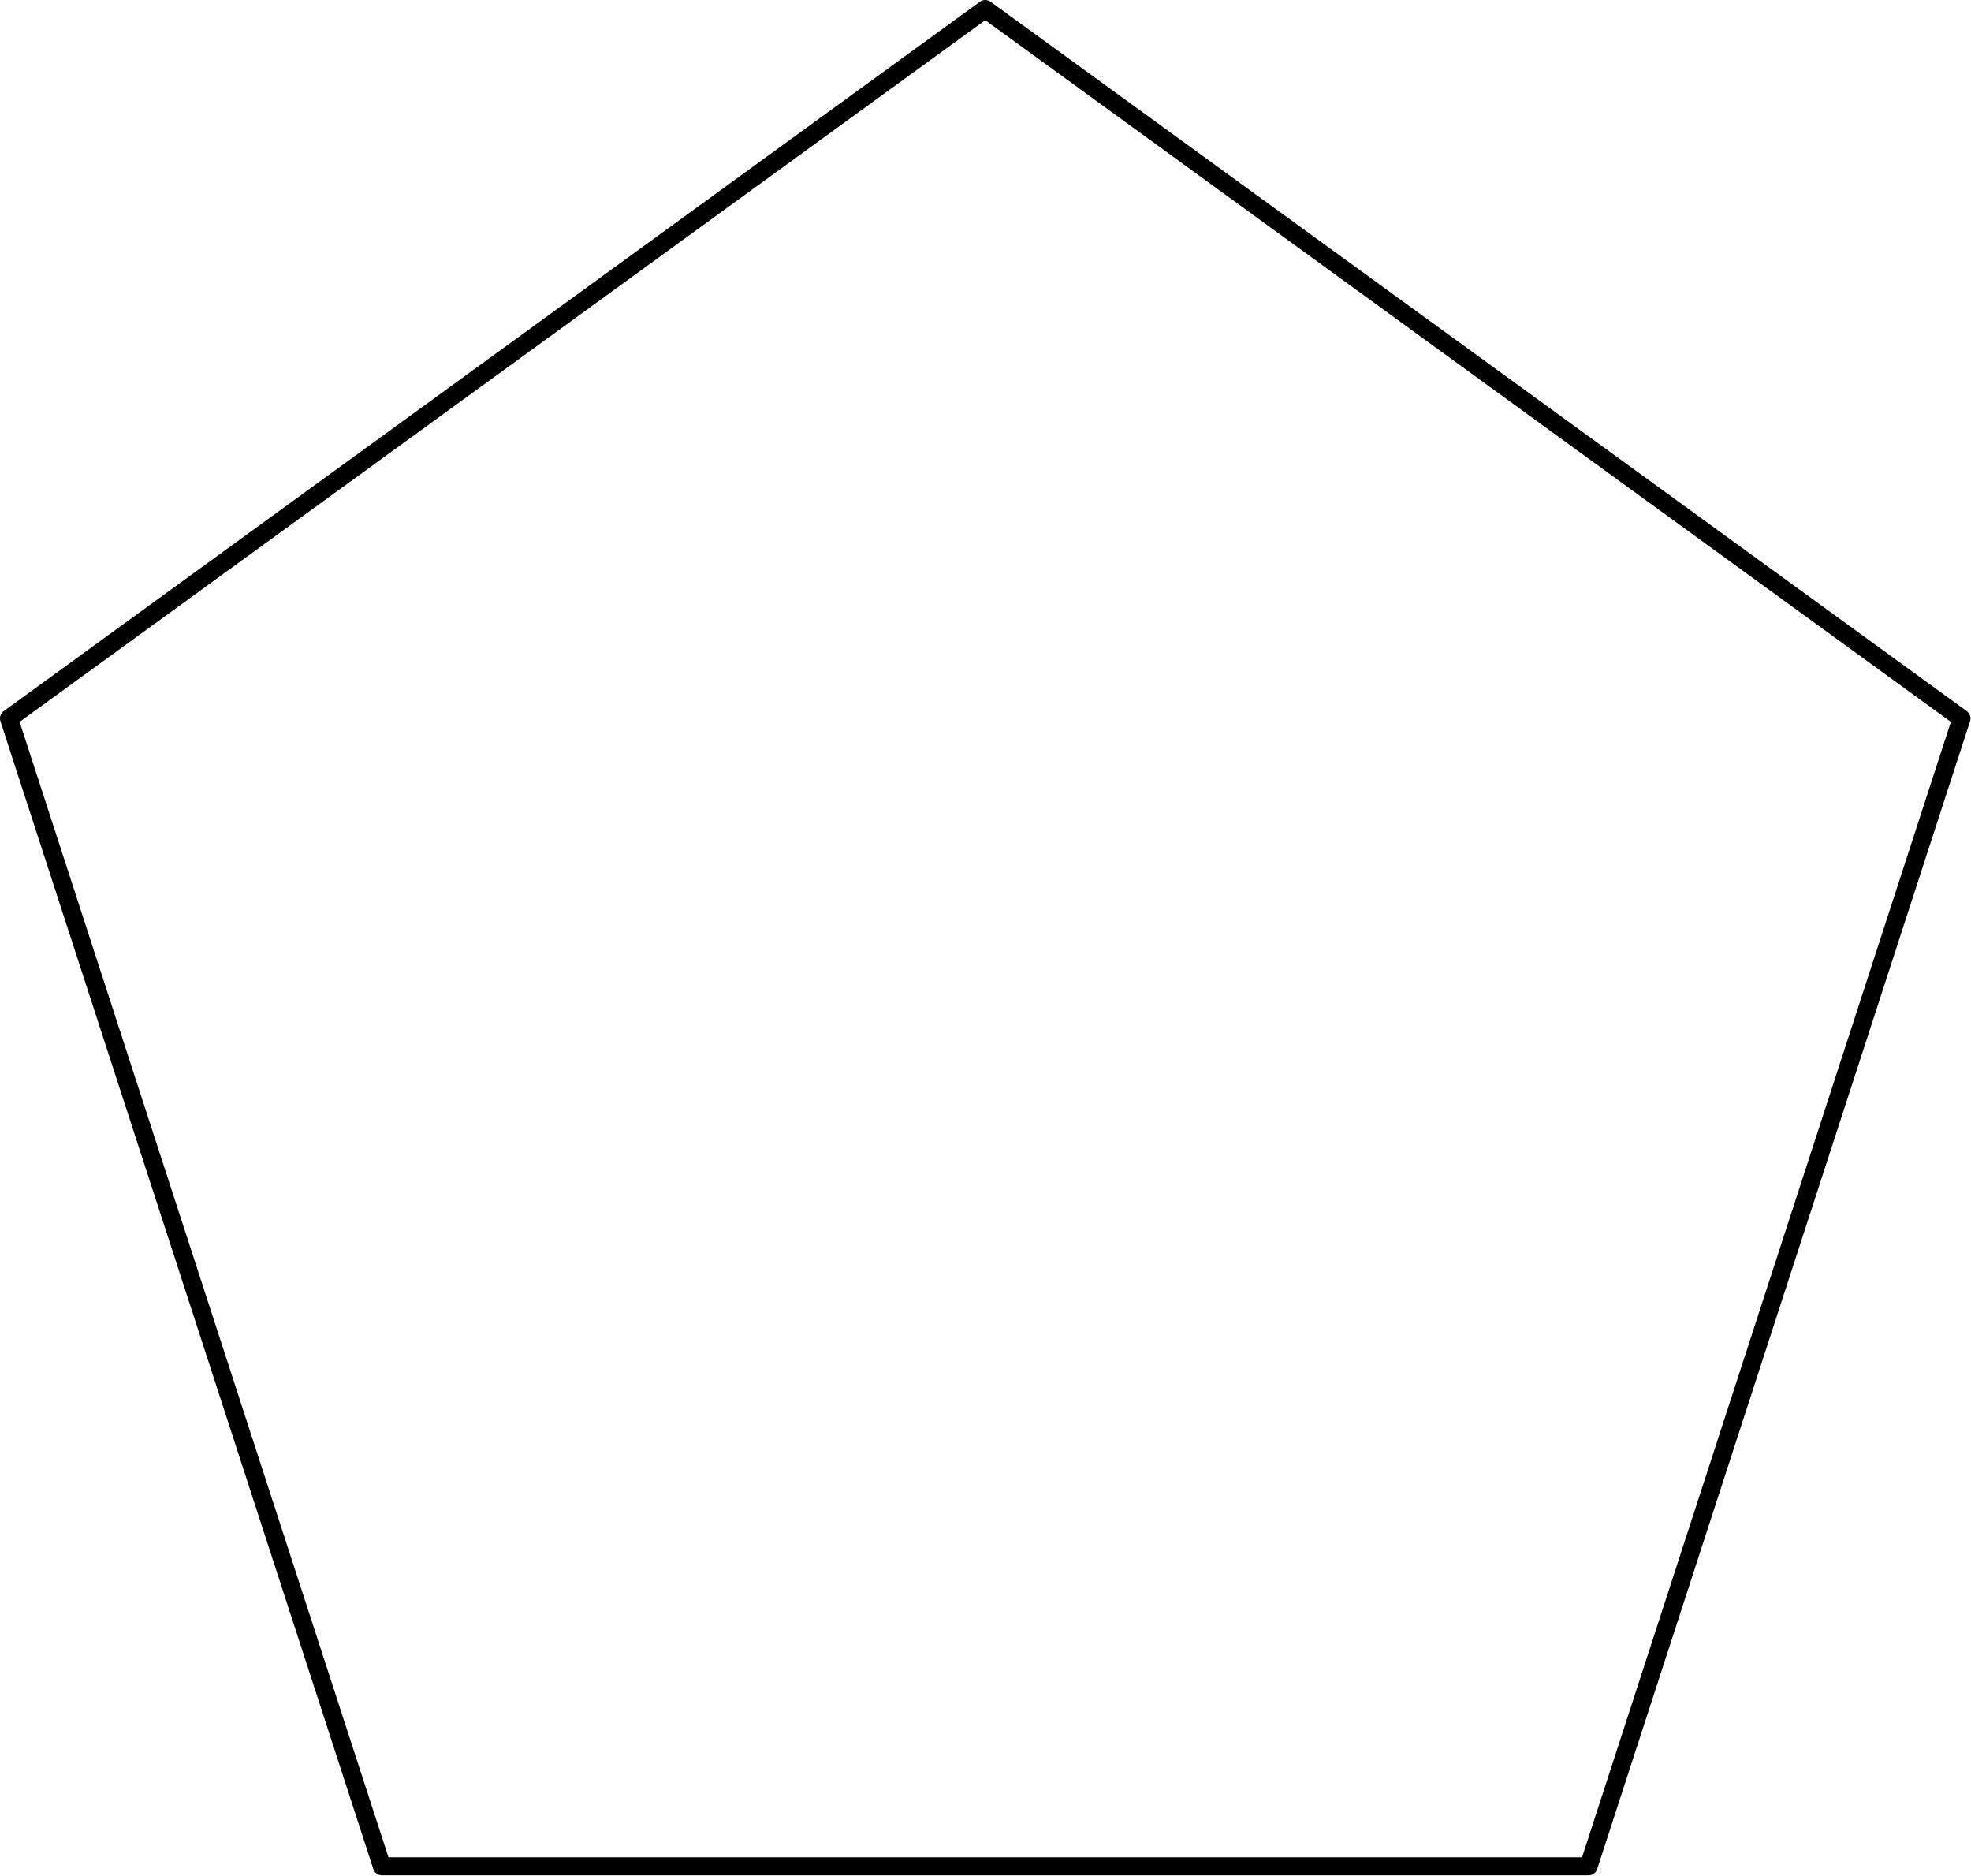
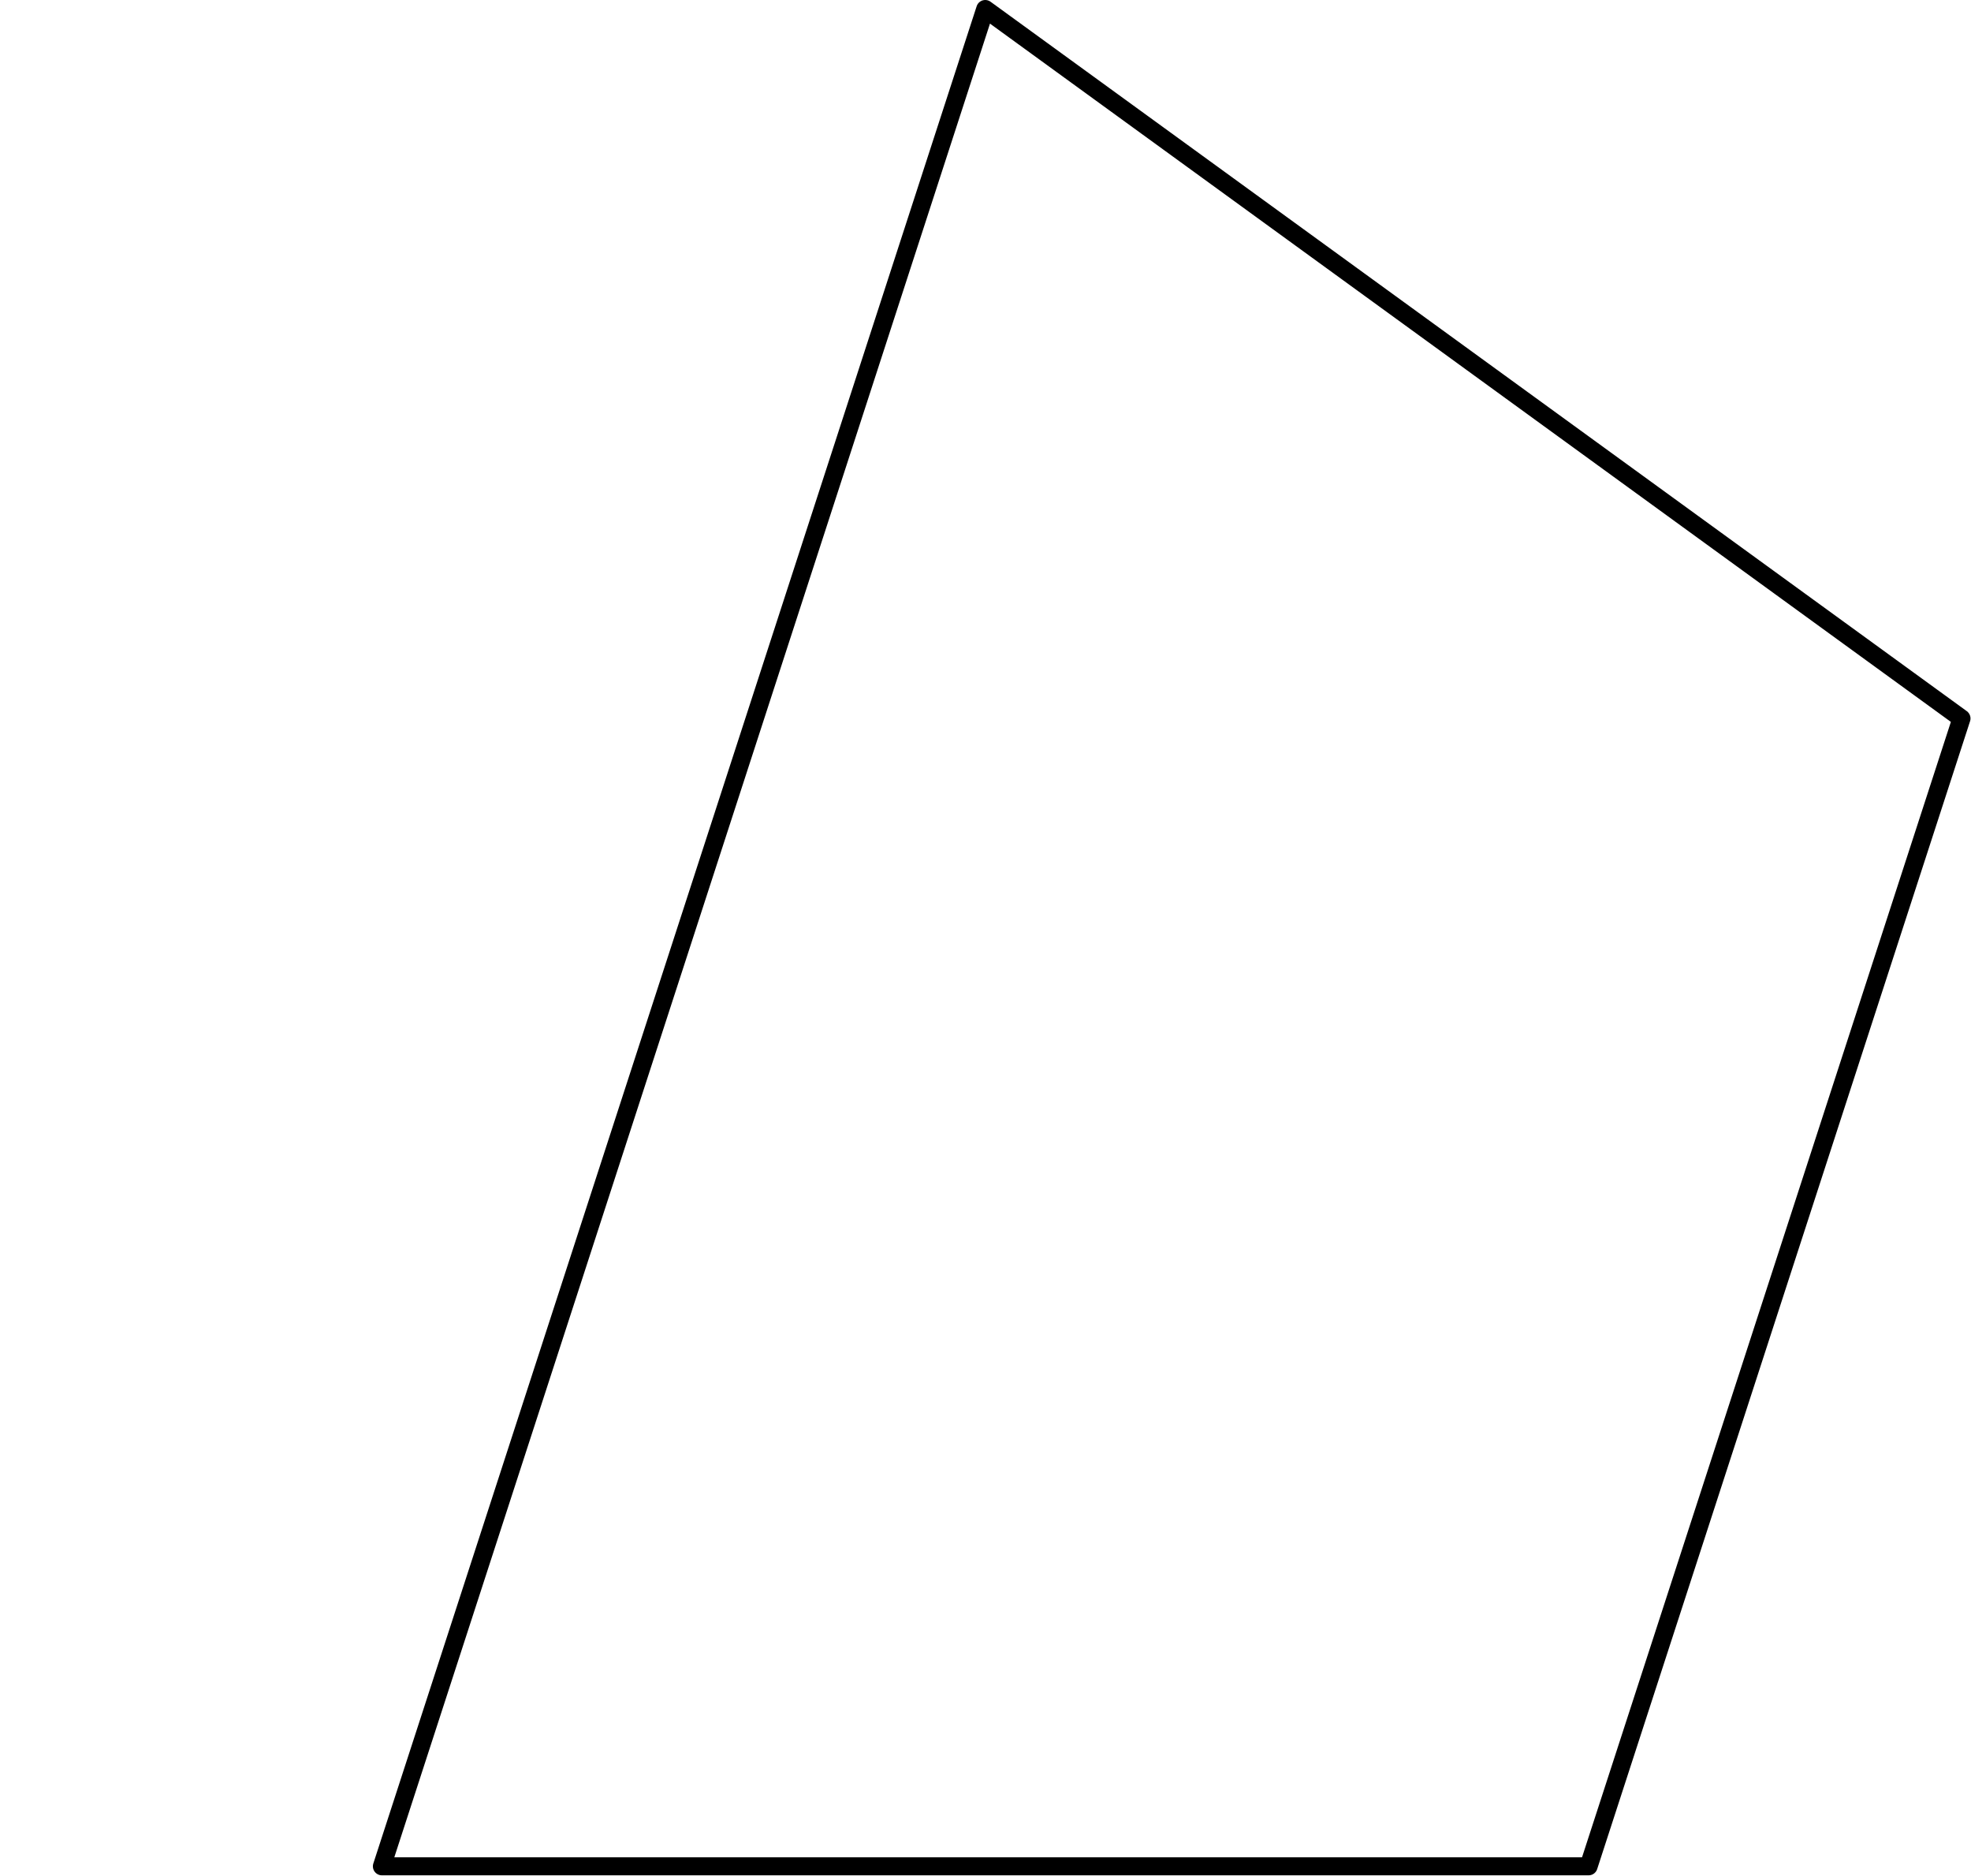
<svg xmlns="http://www.w3.org/2000/svg" version="1.1" width="108.832pt" height="103.555pt" viewBox="110.826 111.049 108.832 103.555">
  <g id="page1">
    <g transform="matrix(0.996 0 0 0.996 110.826 111.049)">
-       <path d="M 88.069 103.443L 108.741 39.821L 54.62 0.5L 0.5 39.821L 21.172 103.443L 88.069 103.443Z" fill="none" stroke="#000000" stroke-linecap="round" stroke-linejoin="round" stroke-miterlimit="10.037" stroke-width="1" />
+       <path d="M 88.069 103.443L 108.741 39.821L 54.62 0.5L 21.172 103.443L 88.069 103.443Z" fill="none" stroke="#000000" stroke-linecap="round" stroke-linejoin="round" stroke-miterlimit="10.037" stroke-width="1" />
    </g>
  </g>
</svg>